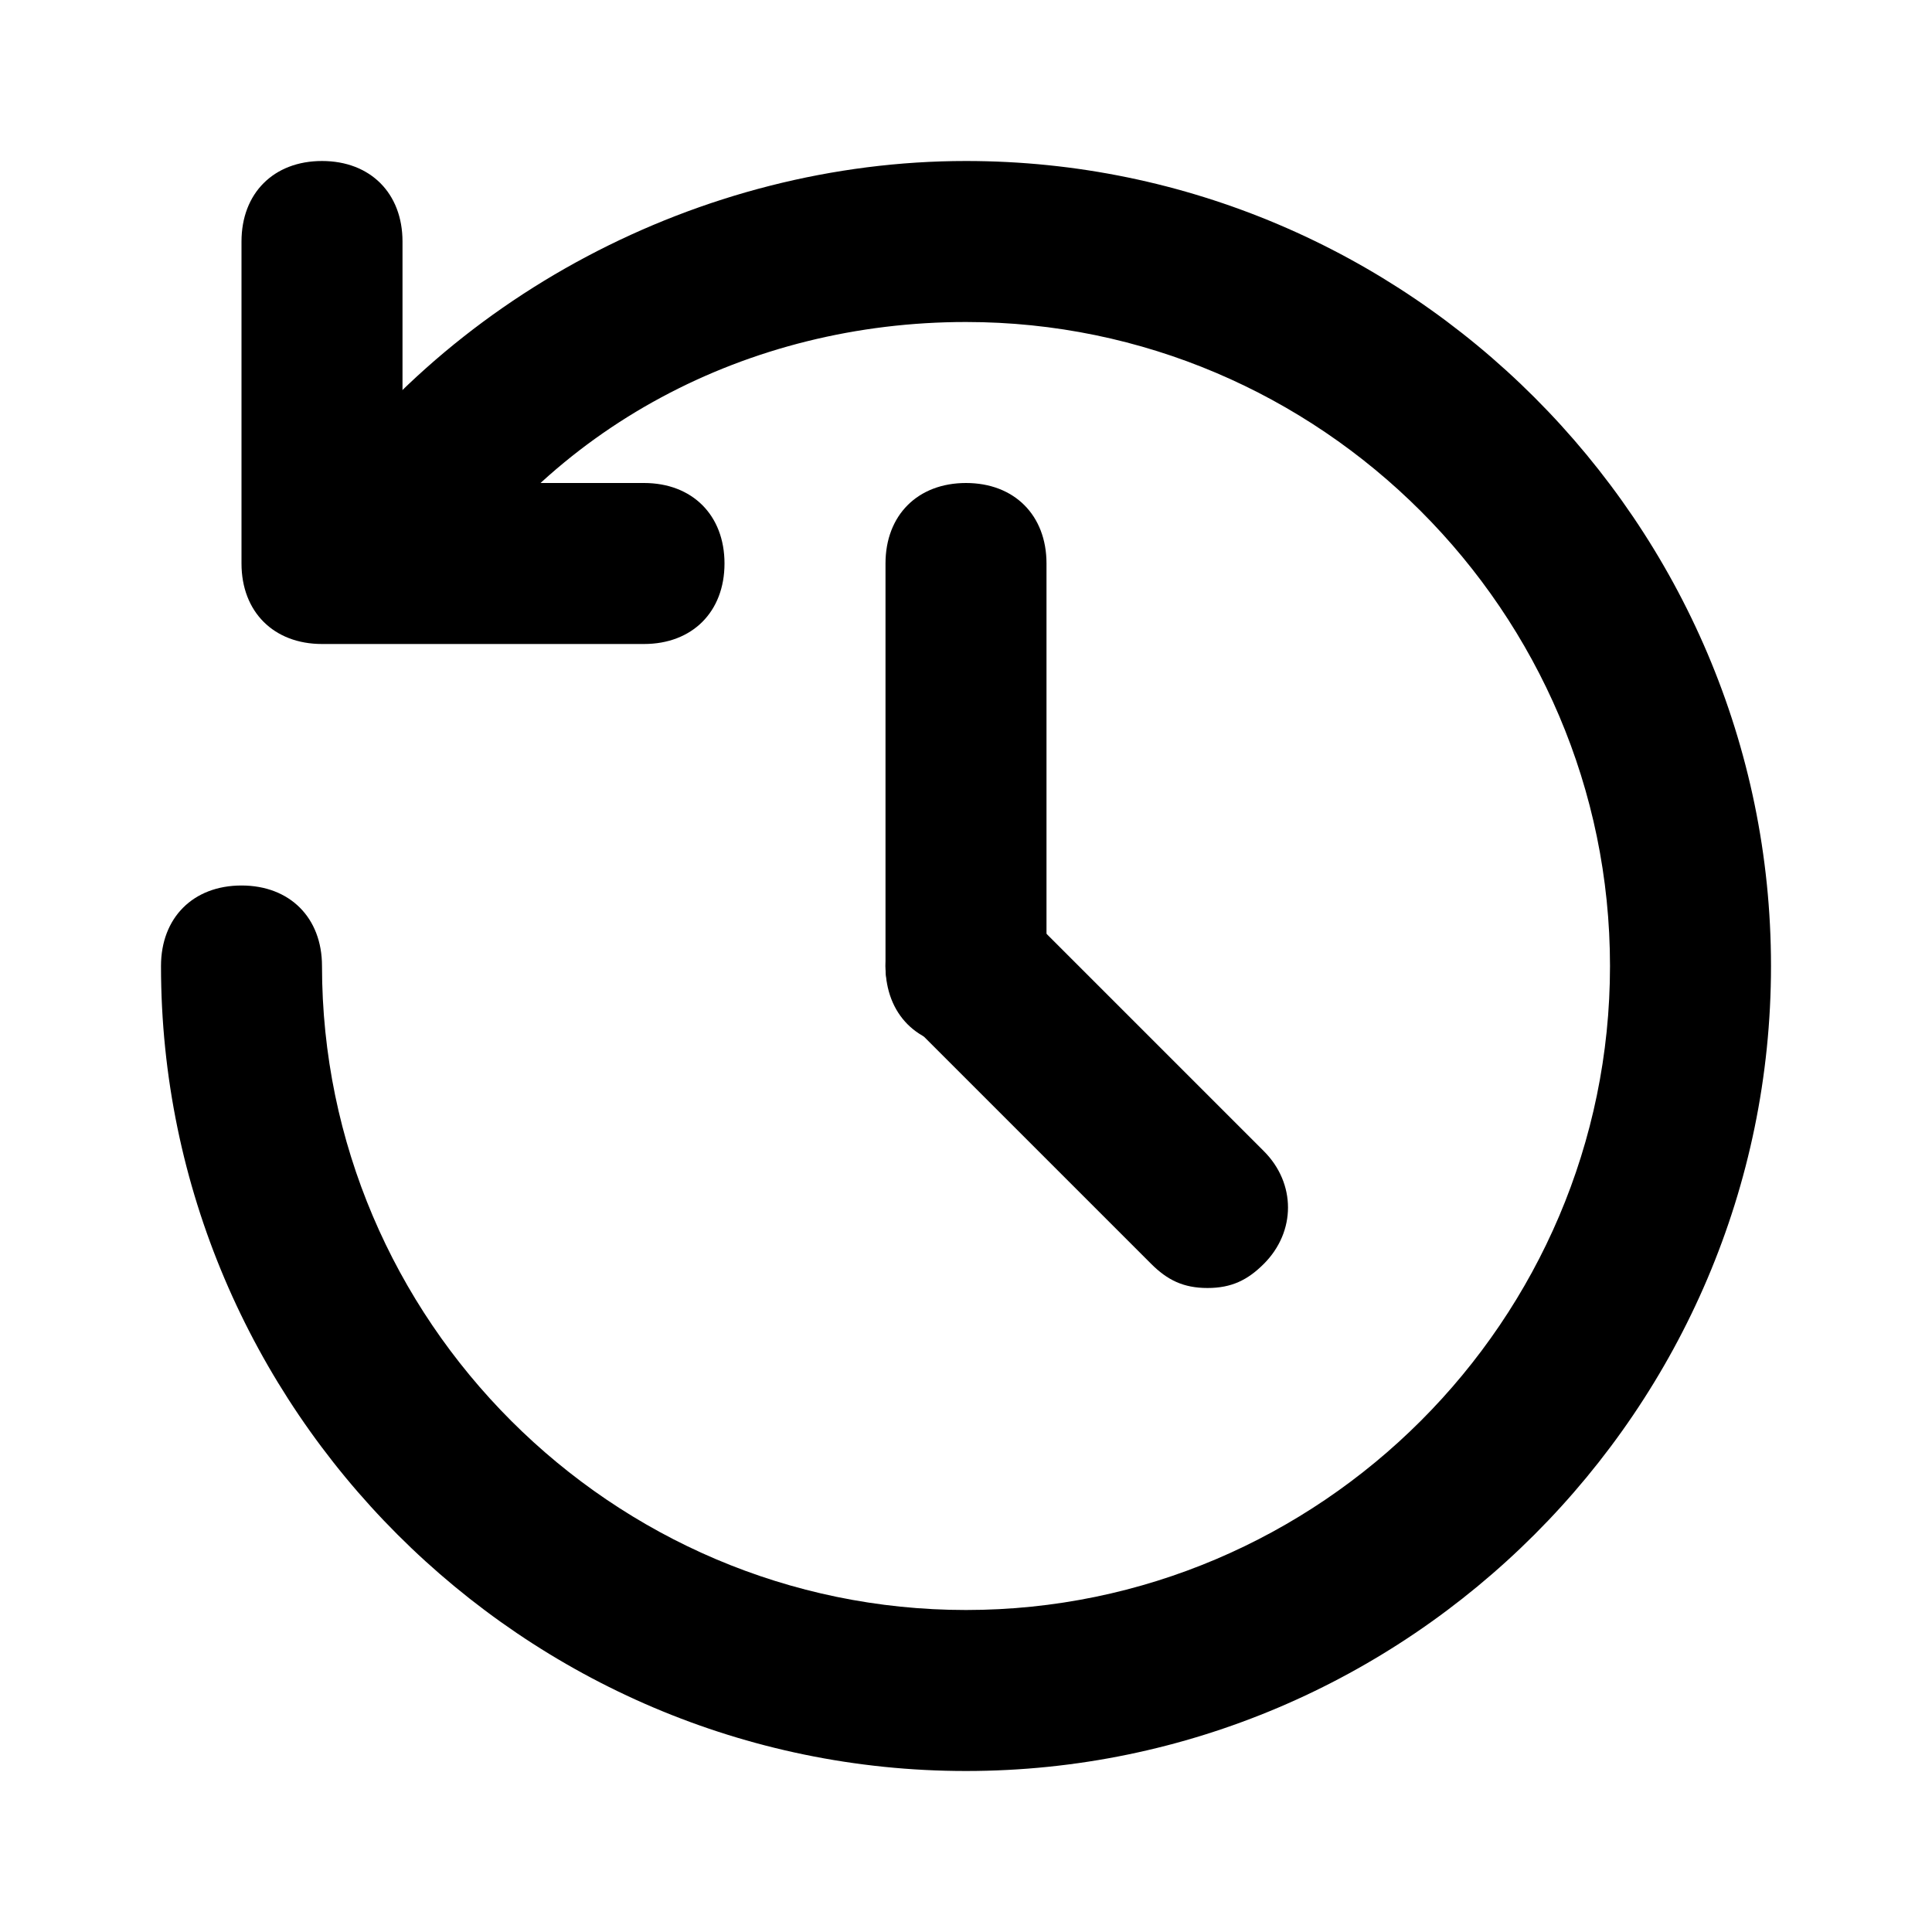
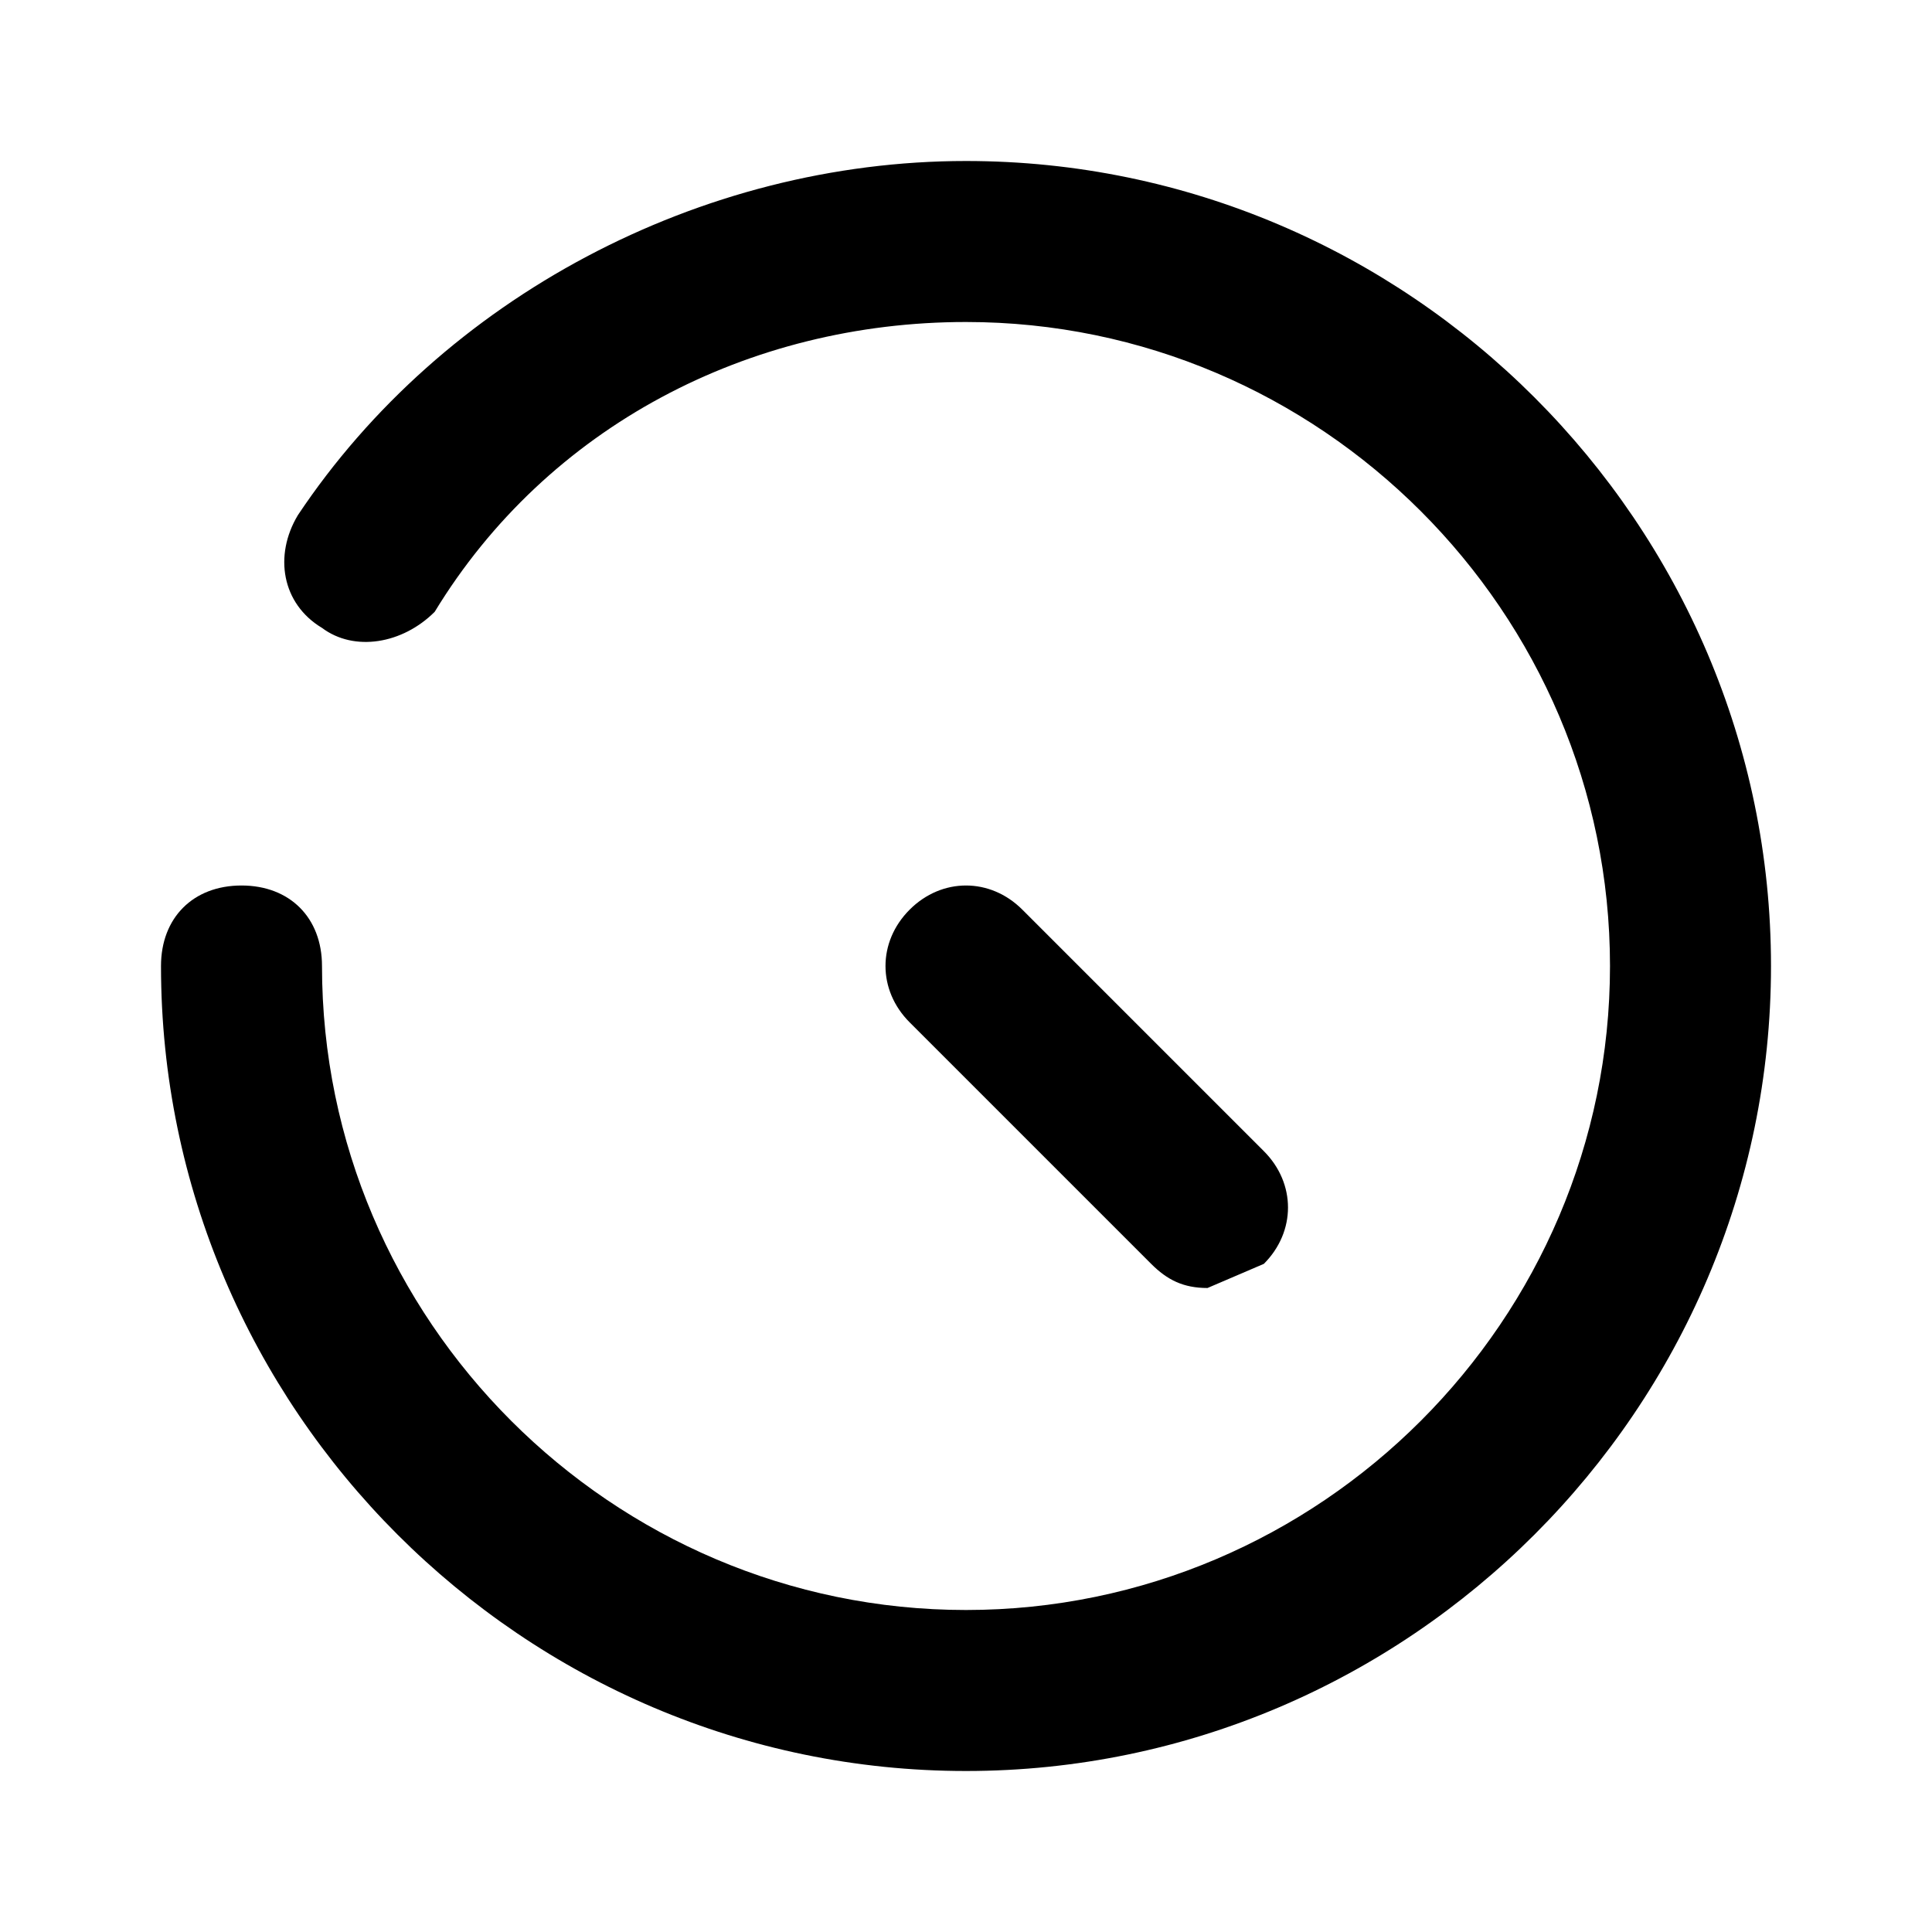
<svg xmlns="http://www.w3.org/2000/svg" fill="#000000" version="1.1" id="Layer_1" width="800px" height="800px" viewBox="0 0 24 24" enable-background="new 0 0 24 24" xml:space="preserve">
  <g>
    <g>
      <g>
        <path d="M12,22C6.5,22,2,17.5,2,12c0-0.6,0.4-1,1-1s1,0.4,1,1c0,4.4,3.6,8,8,8s8-3.6,8-8s-3.6-8-8-8C9.3,4,6.8,5.3,5.4,7.6     C5,8,4.4,8.1,4,7.8C3.5,7.5,3.4,6.9,3.7,6.4C5.5,3.7,8.7,2,12,2c5.5,0,10,4.5,10,10S17.5,22,12,22z" />
      </g>
    </g>
    <g>
      <g>
-         <path d="M12,13c-0.6,0-1-0.4-1-1V7c0-0.6,0.4-1,1-1s1,0.4,1,1v5C13,12.6,12.6,13,12,13z" />
+         </g>
+     </g>
+     <g>
+       <g>
+         <path d="M15,16c-0.3,0-0.5-0.1-0.7-0.3l-3-3c-0.4-0.4-0.4-1,0-1.4s1-0.4,1.4,0l3,3c0.4,0.4,0.4,1,0,1.4z     " />
      </g>
    </g>
    <g>
      <g>
-         <path d="M15,16c-0.3,0-0.5-0.1-0.7-0.3l-3-3c-0.4-0.4-0.4-1,0-1.4s1-0.4,1.4,0l3,3c0.4,0.4,0.4,1,0,1.4C15.5,15.9,15.3,16,15,16z     " />
-       </g>
-     </g>
-     <g>
-       <g>
-         <path d="M8,8H4C3.4,8,3,7.6,3,7V3c0-0.6,0.4-1,1-1s1,0.4,1,1v3h3c0.6,0,1,0.4,1,1S8.6,8,8,8z" />
-       </g>
+         </g>
    </g>
  </g>
</svg>